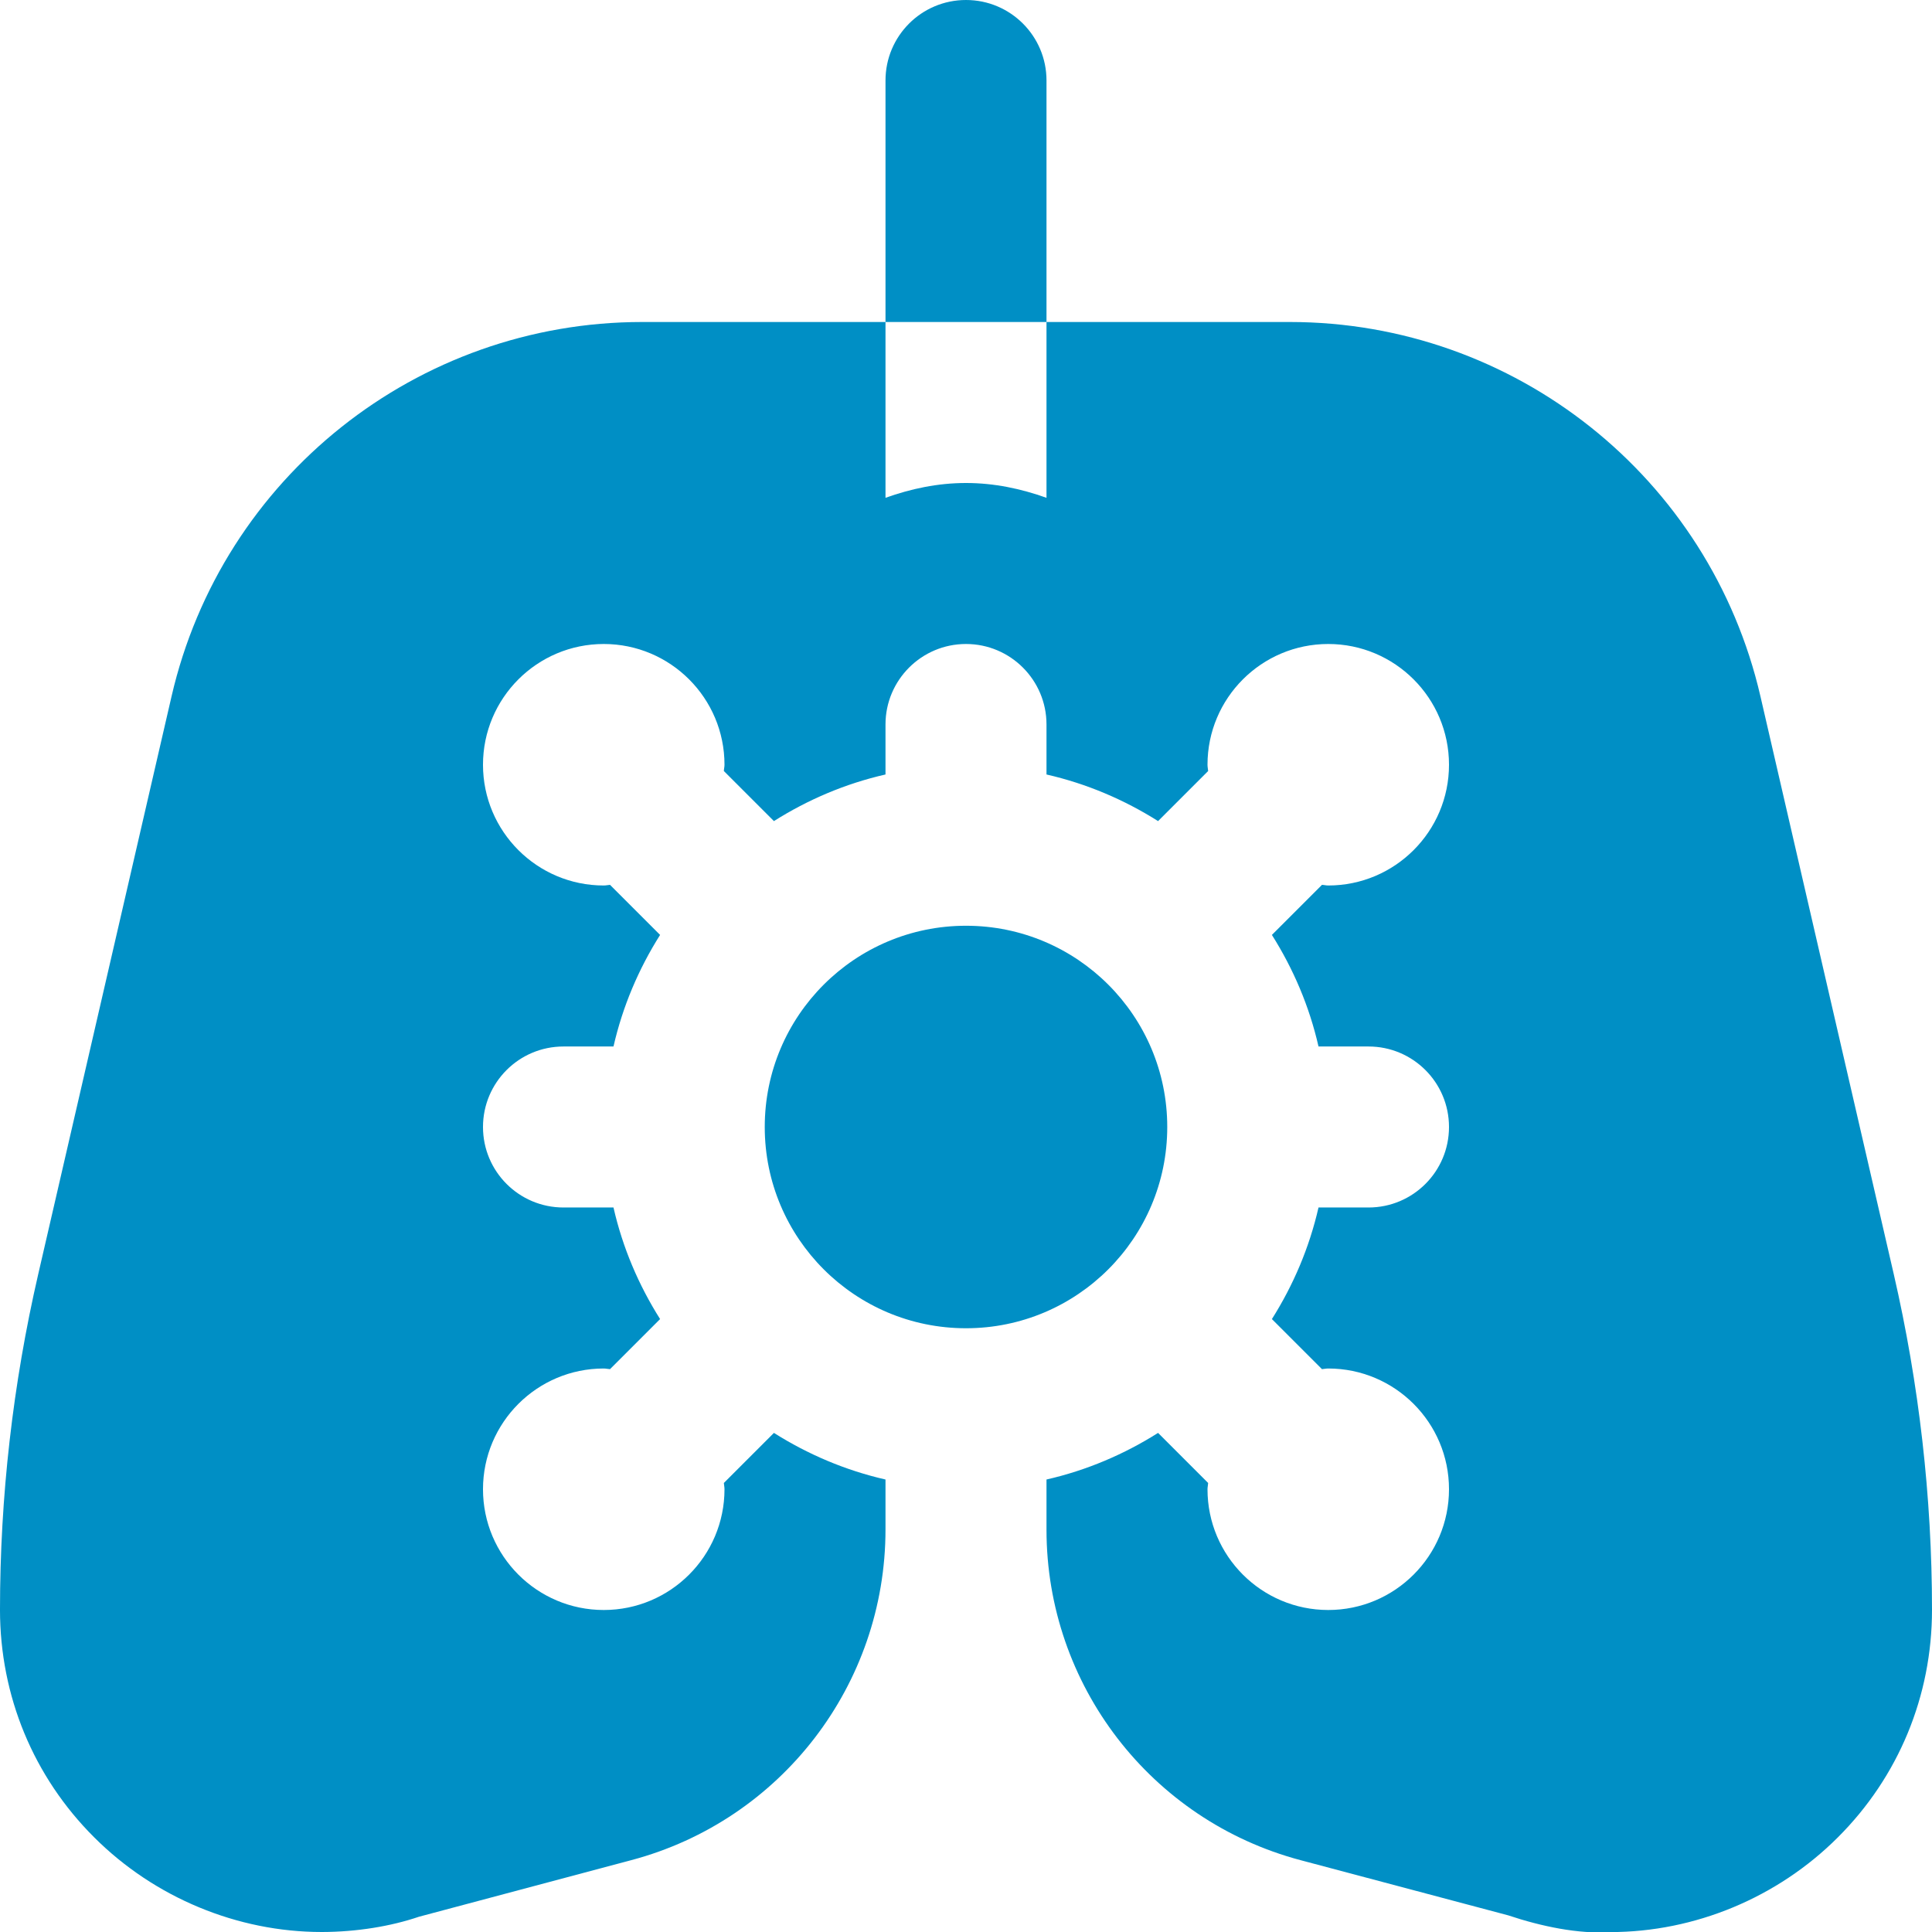
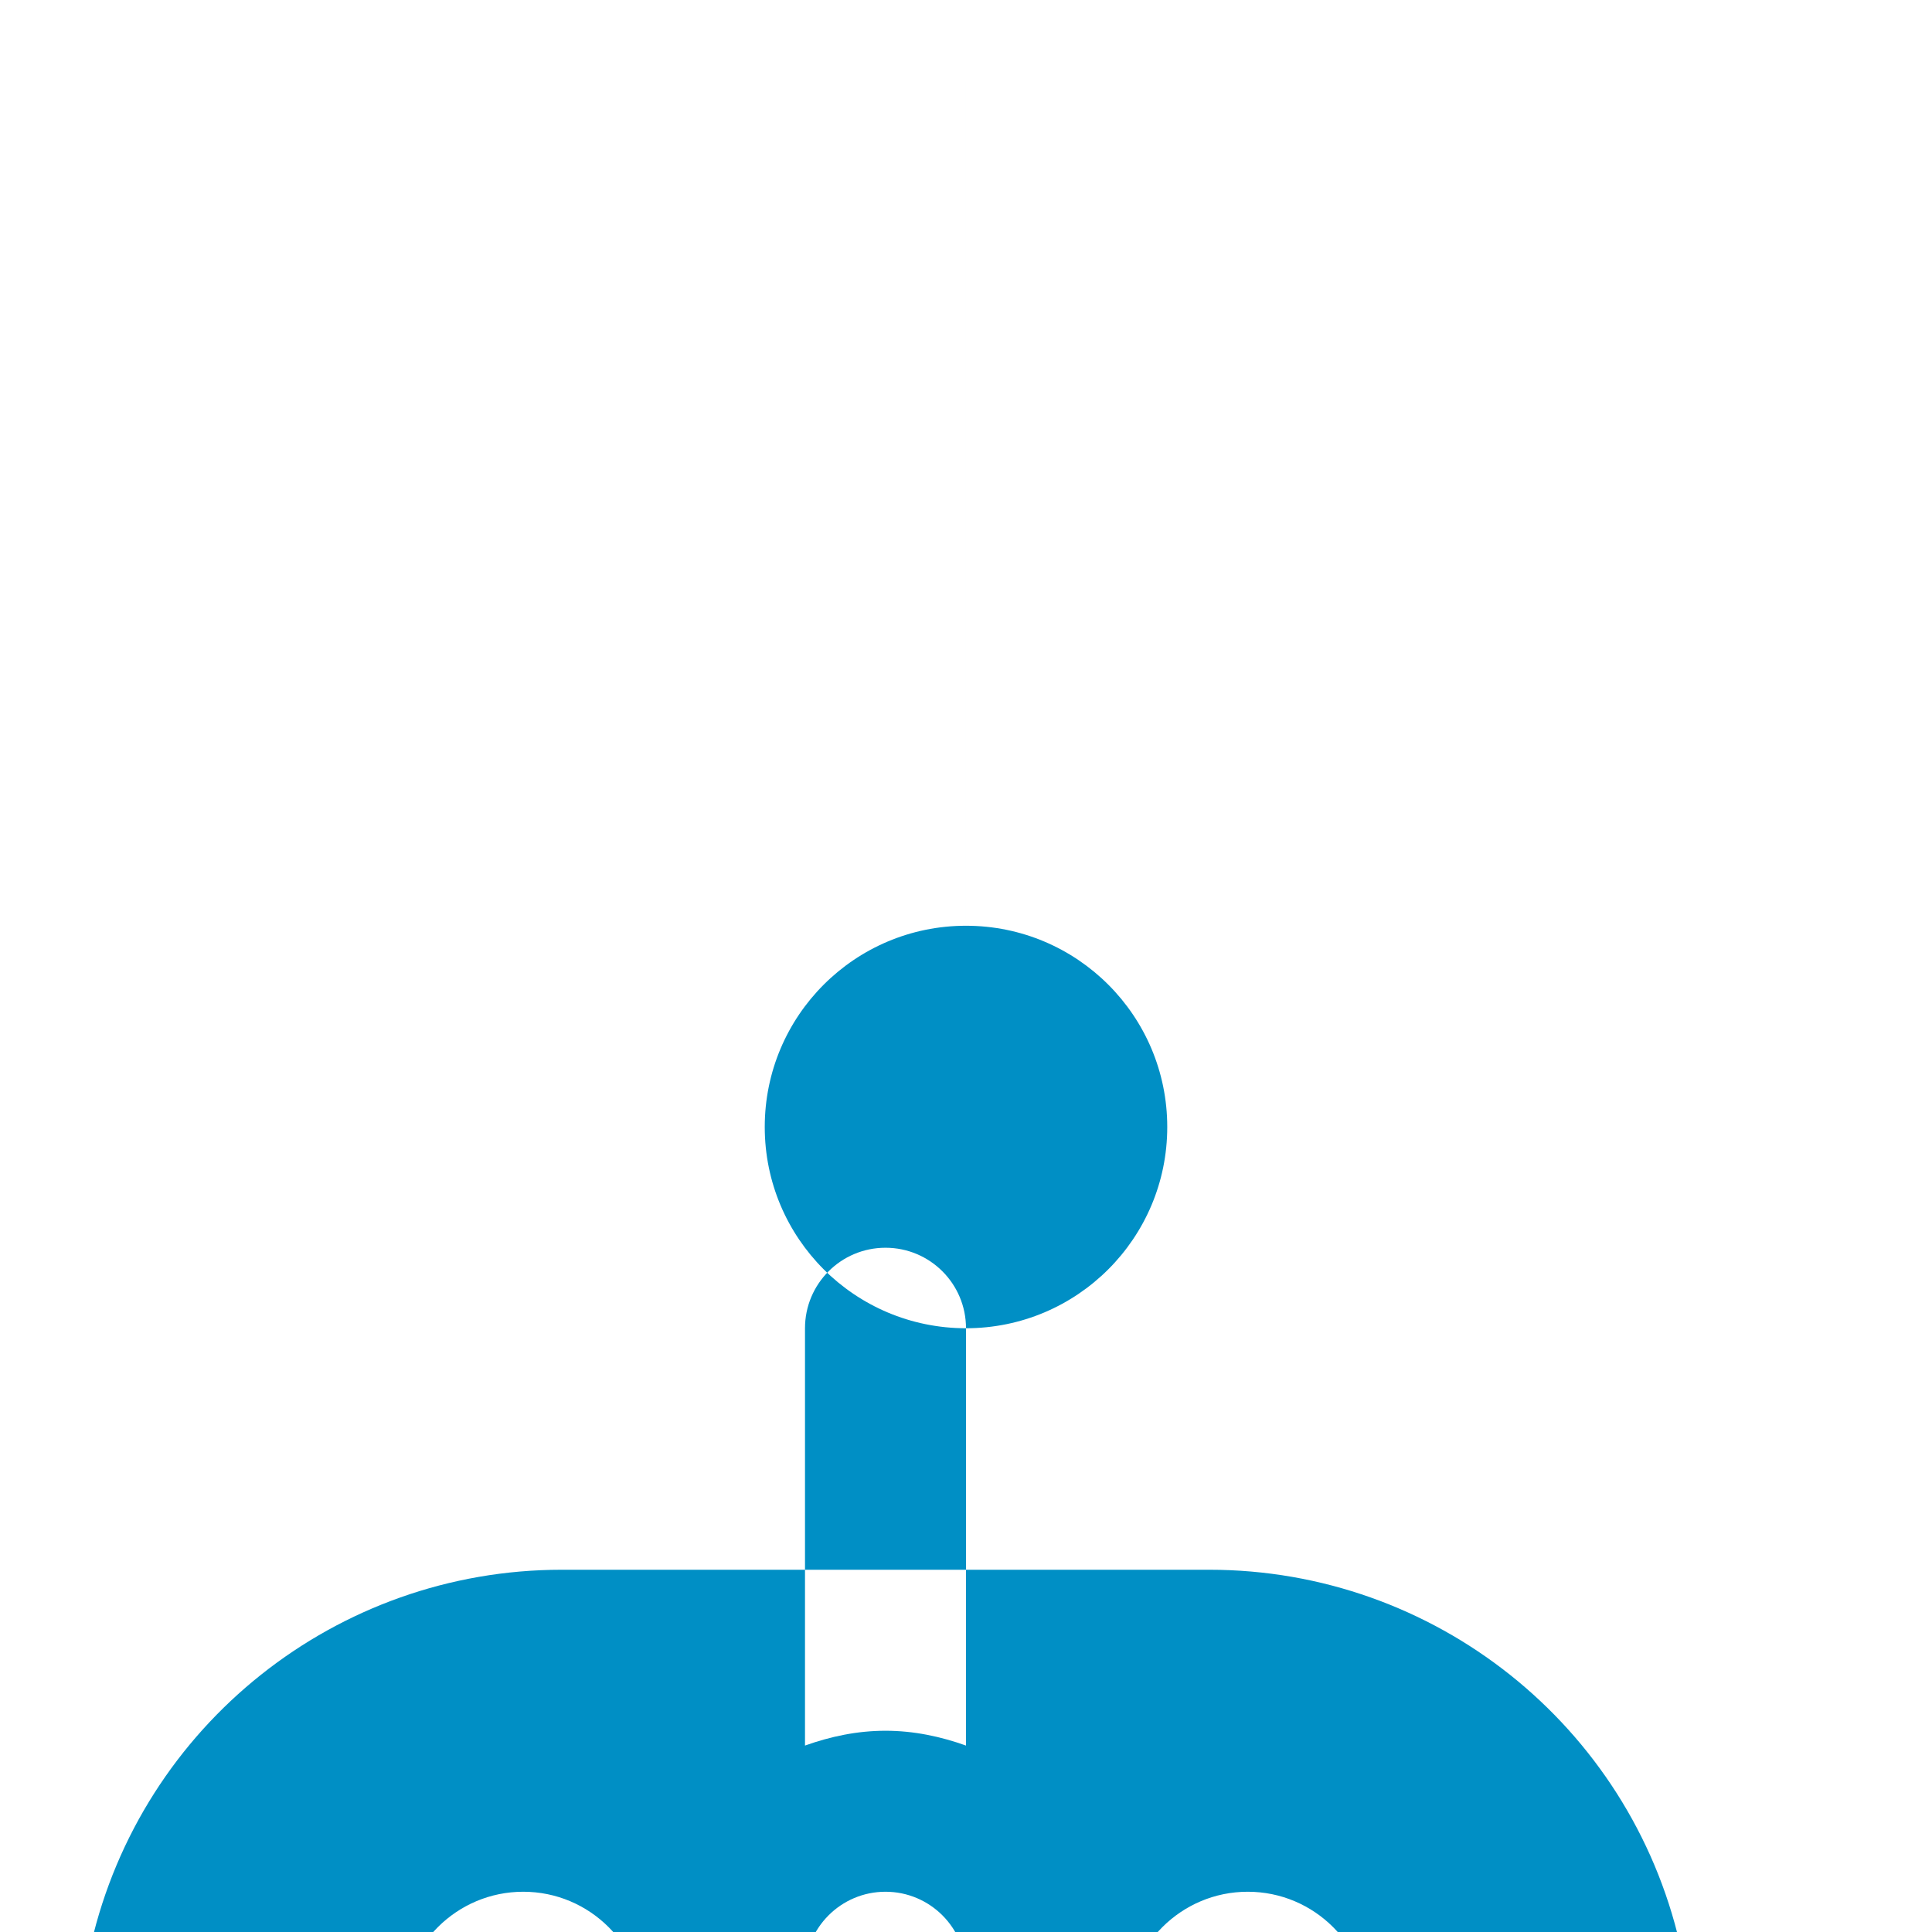
<svg xmlns="http://www.w3.org/2000/svg" id="Layer_1" data-name="Layer 1" viewBox="0 0 24 24" width="512" height="512">
-   <path d="m12,16.5c-1.381,0-2.5-1.119-2.5-2.5s1.119-2.5,2.5-2.5,2.5,1.119,2.5,2.5-1.119,2.5-2.5,2.5Zm1-15.5c0-.552-.447-1-1-1s-1,.448-1,1v3h2V1Zm11,18.998c0,1.07-.415,2.074-1.17,2.827-.748.748-1.777,1.176-2.826,1.176-.396.026-.856-.07-1.269-.208l-2.578-.685c-1.861-.494-3.157-2.179-3.157-4.105v-.624c.5-.114.965-.313,1.386-.579l.622.622c-.001.026-.008.051-.008.078,0,.828.672,1.5,1.5,1.5s1.5-.672,1.5-1.5-.672-1.5-1.5-1.5c-.027,0-.052.006-.078.008l-.622-.622c.266-.421.465-.887.579-1.386h.621c.553,0,1-.448,1-1s-.447-1-1-1h-.621c-.114-.5-.313-.965-.579-1.386l.622-.622c.026.001.051.008.078.008.828,0,1.5-.672,1.5-1.5s-.672-1.5-1.5-1.5-1.5.672-1.5,1.5c0,.027.006.052.008.078l-.622.622c-.421-.266-.887-.465-1.386-.579v-.621c0-.552-.448-1-1-1s-1,.448-1,1v.621c-.5.114-.965.313-1.386.579l-.622-.622c.001-.026.008-.051.008-.078,0-.828-.672-1.5-1.5-1.5s-1.5.672-1.5,1.5.672,1.5,1.5,1.5c.027,0,.052-.006.078-.008l.622.622c-.266.421-.465.887-.579,1.386h-.621c-.553,0-1,.448-1,1s.447,1,1,1h.621c.114.5.313.965.579,1.386l-.622.622c-.026-.001-.051-.008-.078-.008-.828,0-1.5.672-1.5,1.5s.672,1.5,1.5,1.5,1.5-.672,1.5-1.5c0-.027-.006-.052-.008-.078l.622-.622c.421.266.887.465,1.386.579v.621c0,1.926-1.295,3.612-3.156,4.107l-2.638.703c-.352.12-.777.189-1.204.19h-.006c-1.049,0-2.078-.428-2.826-1.176-.755-.753-1.17-1.757-1.17-2.827,0-1.402.16-2.805.475-4.169l1.656-7.177c.628-2.723,3.053-4.651,5.847-4.651h3.022v2.184c.314-.112.647-.184,1-.184s.686.072,1,.184v-2.184h3.022c2.794,0,5.219,1.929,5.847,4.651l1.656,7.177c.314,1.364.475,2.767.475,4.169Z" fill="#008fc5" />
+   <path d="m12,16.5c-1.381,0-2.5-1.119-2.5-2.5s1.119-2.5,2.5-2.5,2.5,1.119,2.5,2.5-1.119,2.5-2.5,2.5Zc0-.552-.447-1-1-1s-1,.448-1,1v3h2V1Zm11,18.998c0,1.07-.415,2.074-1.17,2.827-.748.748-1.777,1.176-2.826,1.176-.396.026-.856-.07-1.269-.208l-2.578-.685c-1.861-.494-3.157-2.179-3.157-4.105v-.624c.5-.114.965-.313,1.386-.579l.622.622c-.001.026-.008.051-.008.078,0,.828.672,1.5,1.5,1.5s1.5-.672,1.5-1.5-.672-1.5-1.5-1.5c-.027,0-.052.006-.078.008l-.622-.622c.266-.421.465-.887.579-1.386h.621c.553,0,1-.448,1-1s-.447-1-1-1h-.621c-.114-.5-.313-.965-.579-1.386l.622-.622c.026.001.051.008.078.008.828,0,1.5-.672,1.5-1.5s-.672-1.5-1.5-1.5-1.5.672-1.5,1.5c0,.027.006.052.008.078l-.622.622c-.421-.266-.887-.465-1.386-.579v-.621c0-.552-.448-1-1-1s-1,.448-1,1v.621c-.5.114-.965.313-1.386.579l-.622-.622c.001-.026.008-.051.008-.078,0-.828-.672-1.5-1.5-1.5s-1.5.672-1.5,1.5.672,1.5,1.5,1.5c.027,0,.052-.006.078-.008l.622.622c-.266.421-.465.887-.579,1.386h-.621c-.553,0-1,.448-1,1s.447,1,1,1h.621c.114.5.313.965.579,1.386l-.622.622c-.026-.001-.051-.008-.078-.008-.828,0-1.5.672-1.5,1.5s.672,1.5,1.5,1.5,1.5-.672,1.5-1.5c0-.027-.006-.052-.008-.078l.622-.622c.421.266.887.465,1.386.579v.621c0,1.926-1.295,3.612-3.156,4.107l-2.638.703c-.352.12-.777.189-1.204.19h-.006c-1.049,0-2.078-.428-2.826-1.176-.755-.753-1.17-1.757-1.17-2.827,0-1.402.16-2.805.475-4.169l1.656-7.177c.628-2.723,3.053-4.651,5.847-4.651h3.022v2.184c.314-.112.647-.184,1-.184s.686.072,1,.184v-2.184h3.022c2.794,0,5.219,1.929,5.847,4.651l1.656,7.177c.314,1.364.475,2.767.475,4.169Z" fill="#008fc5" />
</svg>